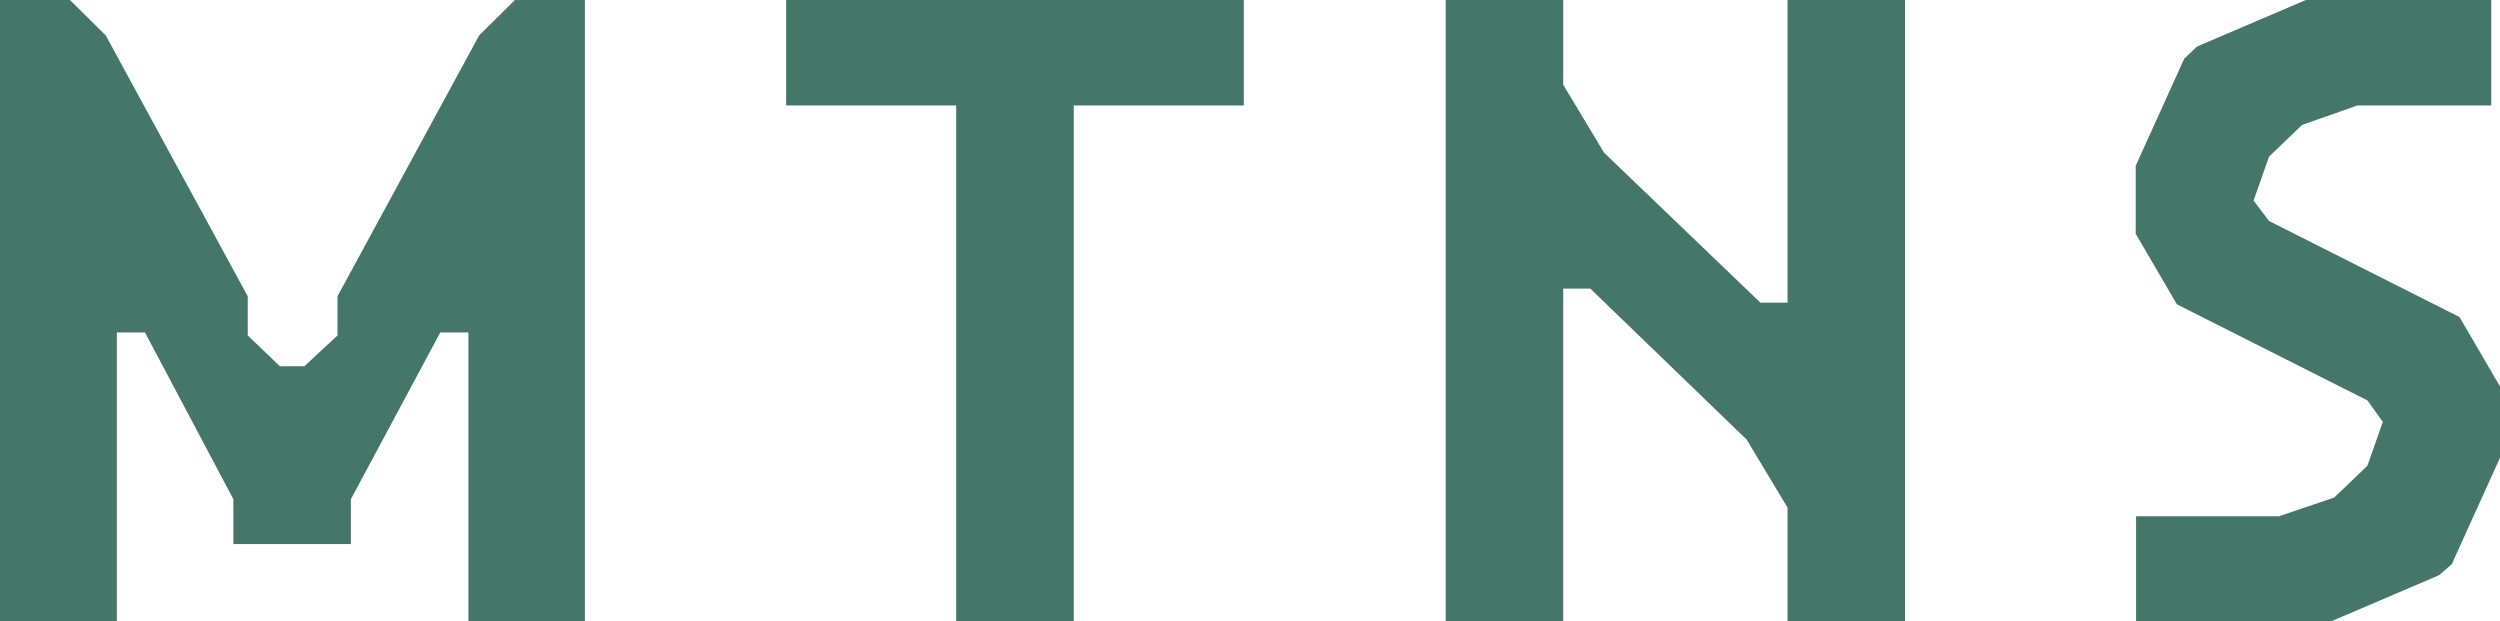
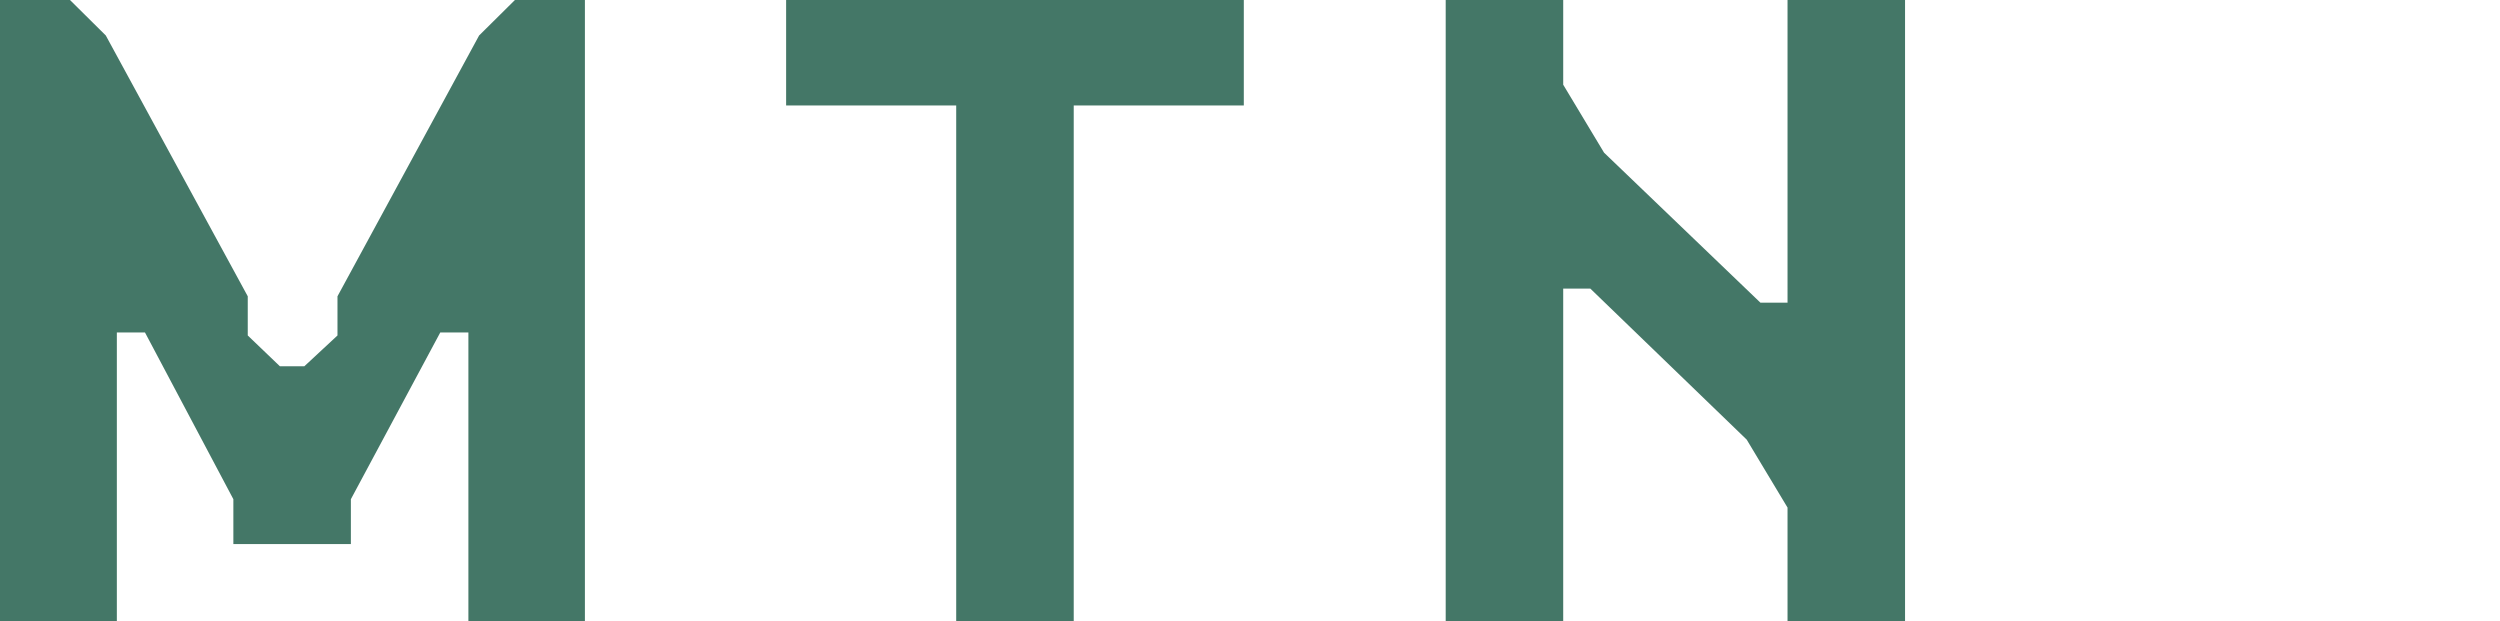
<svg xmlns="http://www.w3.org/2000/svg" id="_レイヤー_2" viewBox="0 0 74.67 18.56">
  <defs>
    <style>.cls-1{fill:#447767;}</style>
  </defs>
  <g id="MENU">
    <path class="cls-1" d="M10.48,16.25h-3.51v-1.34l-2.64-4.98h-.84v8.63H0V0h2.09l1.07,1.06,4.24,7.79v1.17l.96.92h.73l.99-.92v-1.17L14.31,1.06l1.07-1.06h2.09v18.56h-3.48v-8.63h-.84l-2.67,4.98v1.34Z" />
    <path class="cls-1" d="M32.07,18.56h-3.51V3.15h-5.08V0h13.67v3.15h-5.08v15.42Z" />
    <path class="cls-1" d="M46.69,18.56h-3.51V0h3.51v2.53l1.22,2.03,4.67,4.48h.81V0h3.51v18.56h-3.51v-3.4l-1.22-2.03-4.67-4.51h-.81v9.94Z" />
-     <path class="cls-1" d="M63.79,7.01v-2.06l1.45-3.2.38-.36,3.25-1.39h5.54v3.15h-4l-1.65.58-.99.95-.46,1.31.46.61,5.69,2.87,1.22,2.09v2.09l-1.45,3.2-.38.33-3.25,1.39h-5.8v-3.15h4.27l1.65-.56.99-.95.46-1.31-.46-.64-5.69-2.87-1.22-2.09Z" />
  </g>
</svg>